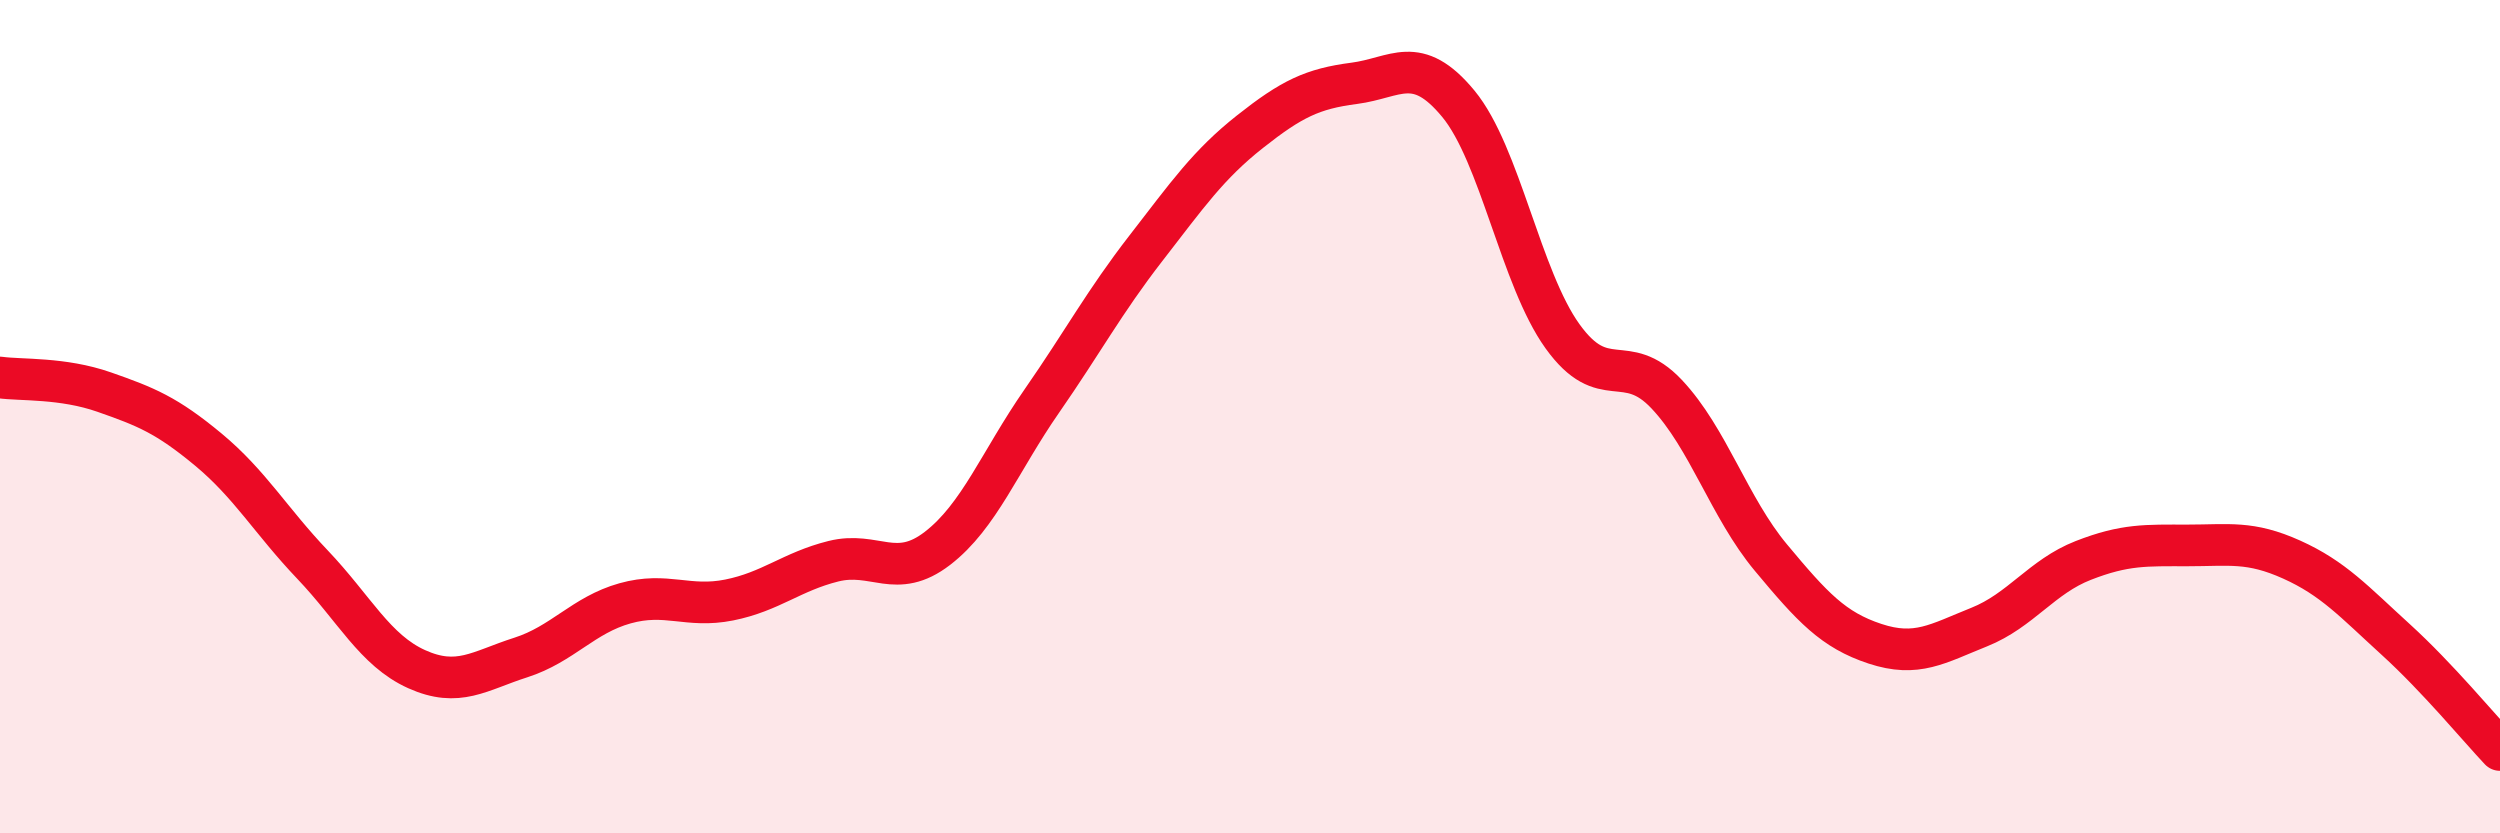
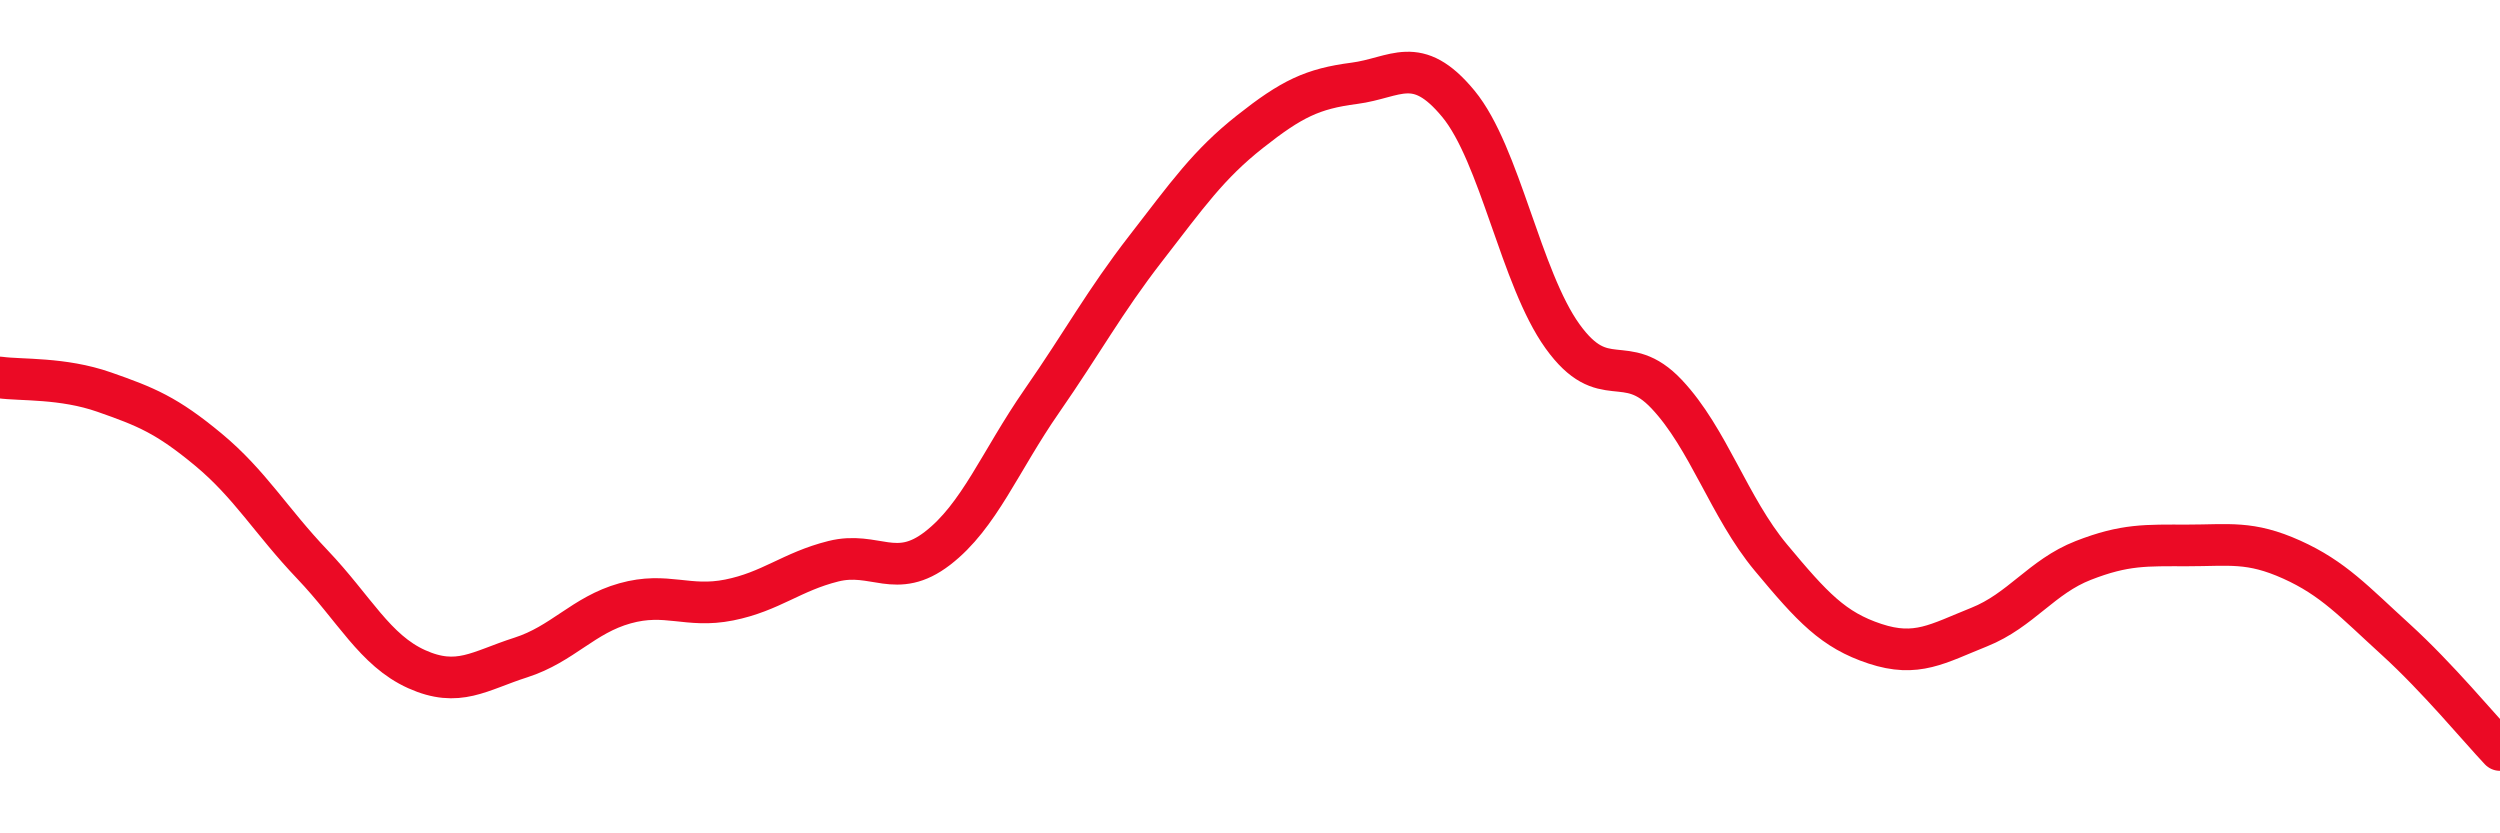
<svg xmlns="http://www.w3.org/2000/svg" width="60" height="20" viewBox="0 0 60 20">
-   <path d="M 0,9.06 C 0.5,9.13 1.5,9.06 2.5,9.41 C 3.5,9.76 4,9.96 5,10.79 C 6,11.62 6.5,12.5 7.5,13.55 C 8.5,14.6 9,15.61 10,16.06 C 11,16.51 11.5,16.1 12.5,15.78 C 13.5,15.46 14,14.76 15,14.48 C 16,14.2 16.5,14.6 17.5,14.4 C 18.5,14.2 19,13.72 20,13.47 C 21,13.22 21.5,13.93 22.5,13.16 C 23.5,12.39 24,11.07 25,9.63 C 26,8.19 26.5,7.25 27.5,5.96 C 28.5,4.67 29,3.95 30,3.16 C 31,2.37 31.5,2.13 32.5,2 C 33.5,1.87 34,1.28 35,2.49 C 36,3.7 36.5,6.68 37.5,8.07 C 38.5,9.46 39,8.4 40,9.46 C 41,10.52 41.5,12.18 42.5,13.38 C 43.5,14.58 44,15.12 45,15.45 C 46,15.78 46.5,15.45 47.5,15.05 C 48.5,14.65 49,13.84 50,13.45 C 51,13.06 51.5,13.09 52.5,13.09 C 53.5,13.09 54,12.98 55,13.43 C 56,13.88 56.5,14.44 57.5,15.35 C 58.5,16.26 59.5,17.47 60,18L60 20L0 20Z" fill="#EB0A25" opacity="0.1" stroke-linecap="round" stroke-linejoin="round" />
  <path d="M 0,9.06 C 0.5,9.13 1.5,9.06 2.5,9.41 C 3.5,9.76 4,9.96 5,10.79 C 6,11.62 6.5,12.5 7.5,13.55 C 8.5,14.6 9,15.61 10,16.06 C 11,16.51 11.5,16.1 12.5,15.78 C 13.5,15.46 14,14.76 15,14.48 C 16,14.2 16.5,14.6 17.5,14.4 C 18.5,14.2 19,13.72 20,13.47 C 21,13.22 21.5,13.93 22.5,13.16 C 23.5,12.39 24,11.07 25,9.63 C 26,8.19 26.5,7.25 27.5,5.96 C 28.5,4.67 29,3.95 30,3.16 C 31,2.37 31.5,2.13 32.5,2 C 33.5,1.87 34,1.28 35,2.49 C 36,3.7 36.5,6.68 37.5,8.07 C 38.5,9.46 39,8.4 40,9.46 C 41,10.52 41.5,12.18 42.5,13.38 C 43.5,14.58 44,15.12 45,15.45 C 46,15.78 46.5,15.45 47.5,15.05 C 48.5,14.65 49,13.84 50,13.45 C 51,13.06 51.5,13.09 52.5,13.09 C 53.5,13.09 54,12.98 55,13.43 C 56,13.88 56.5,14.44 57.5,15.35 C 58.5,16.26 59.5,17.47 60,18" stroke="#EB0A25" stroke-width="1" fill="none" stroke-linecap="round" stroke-linejoin="round" />
</svg>